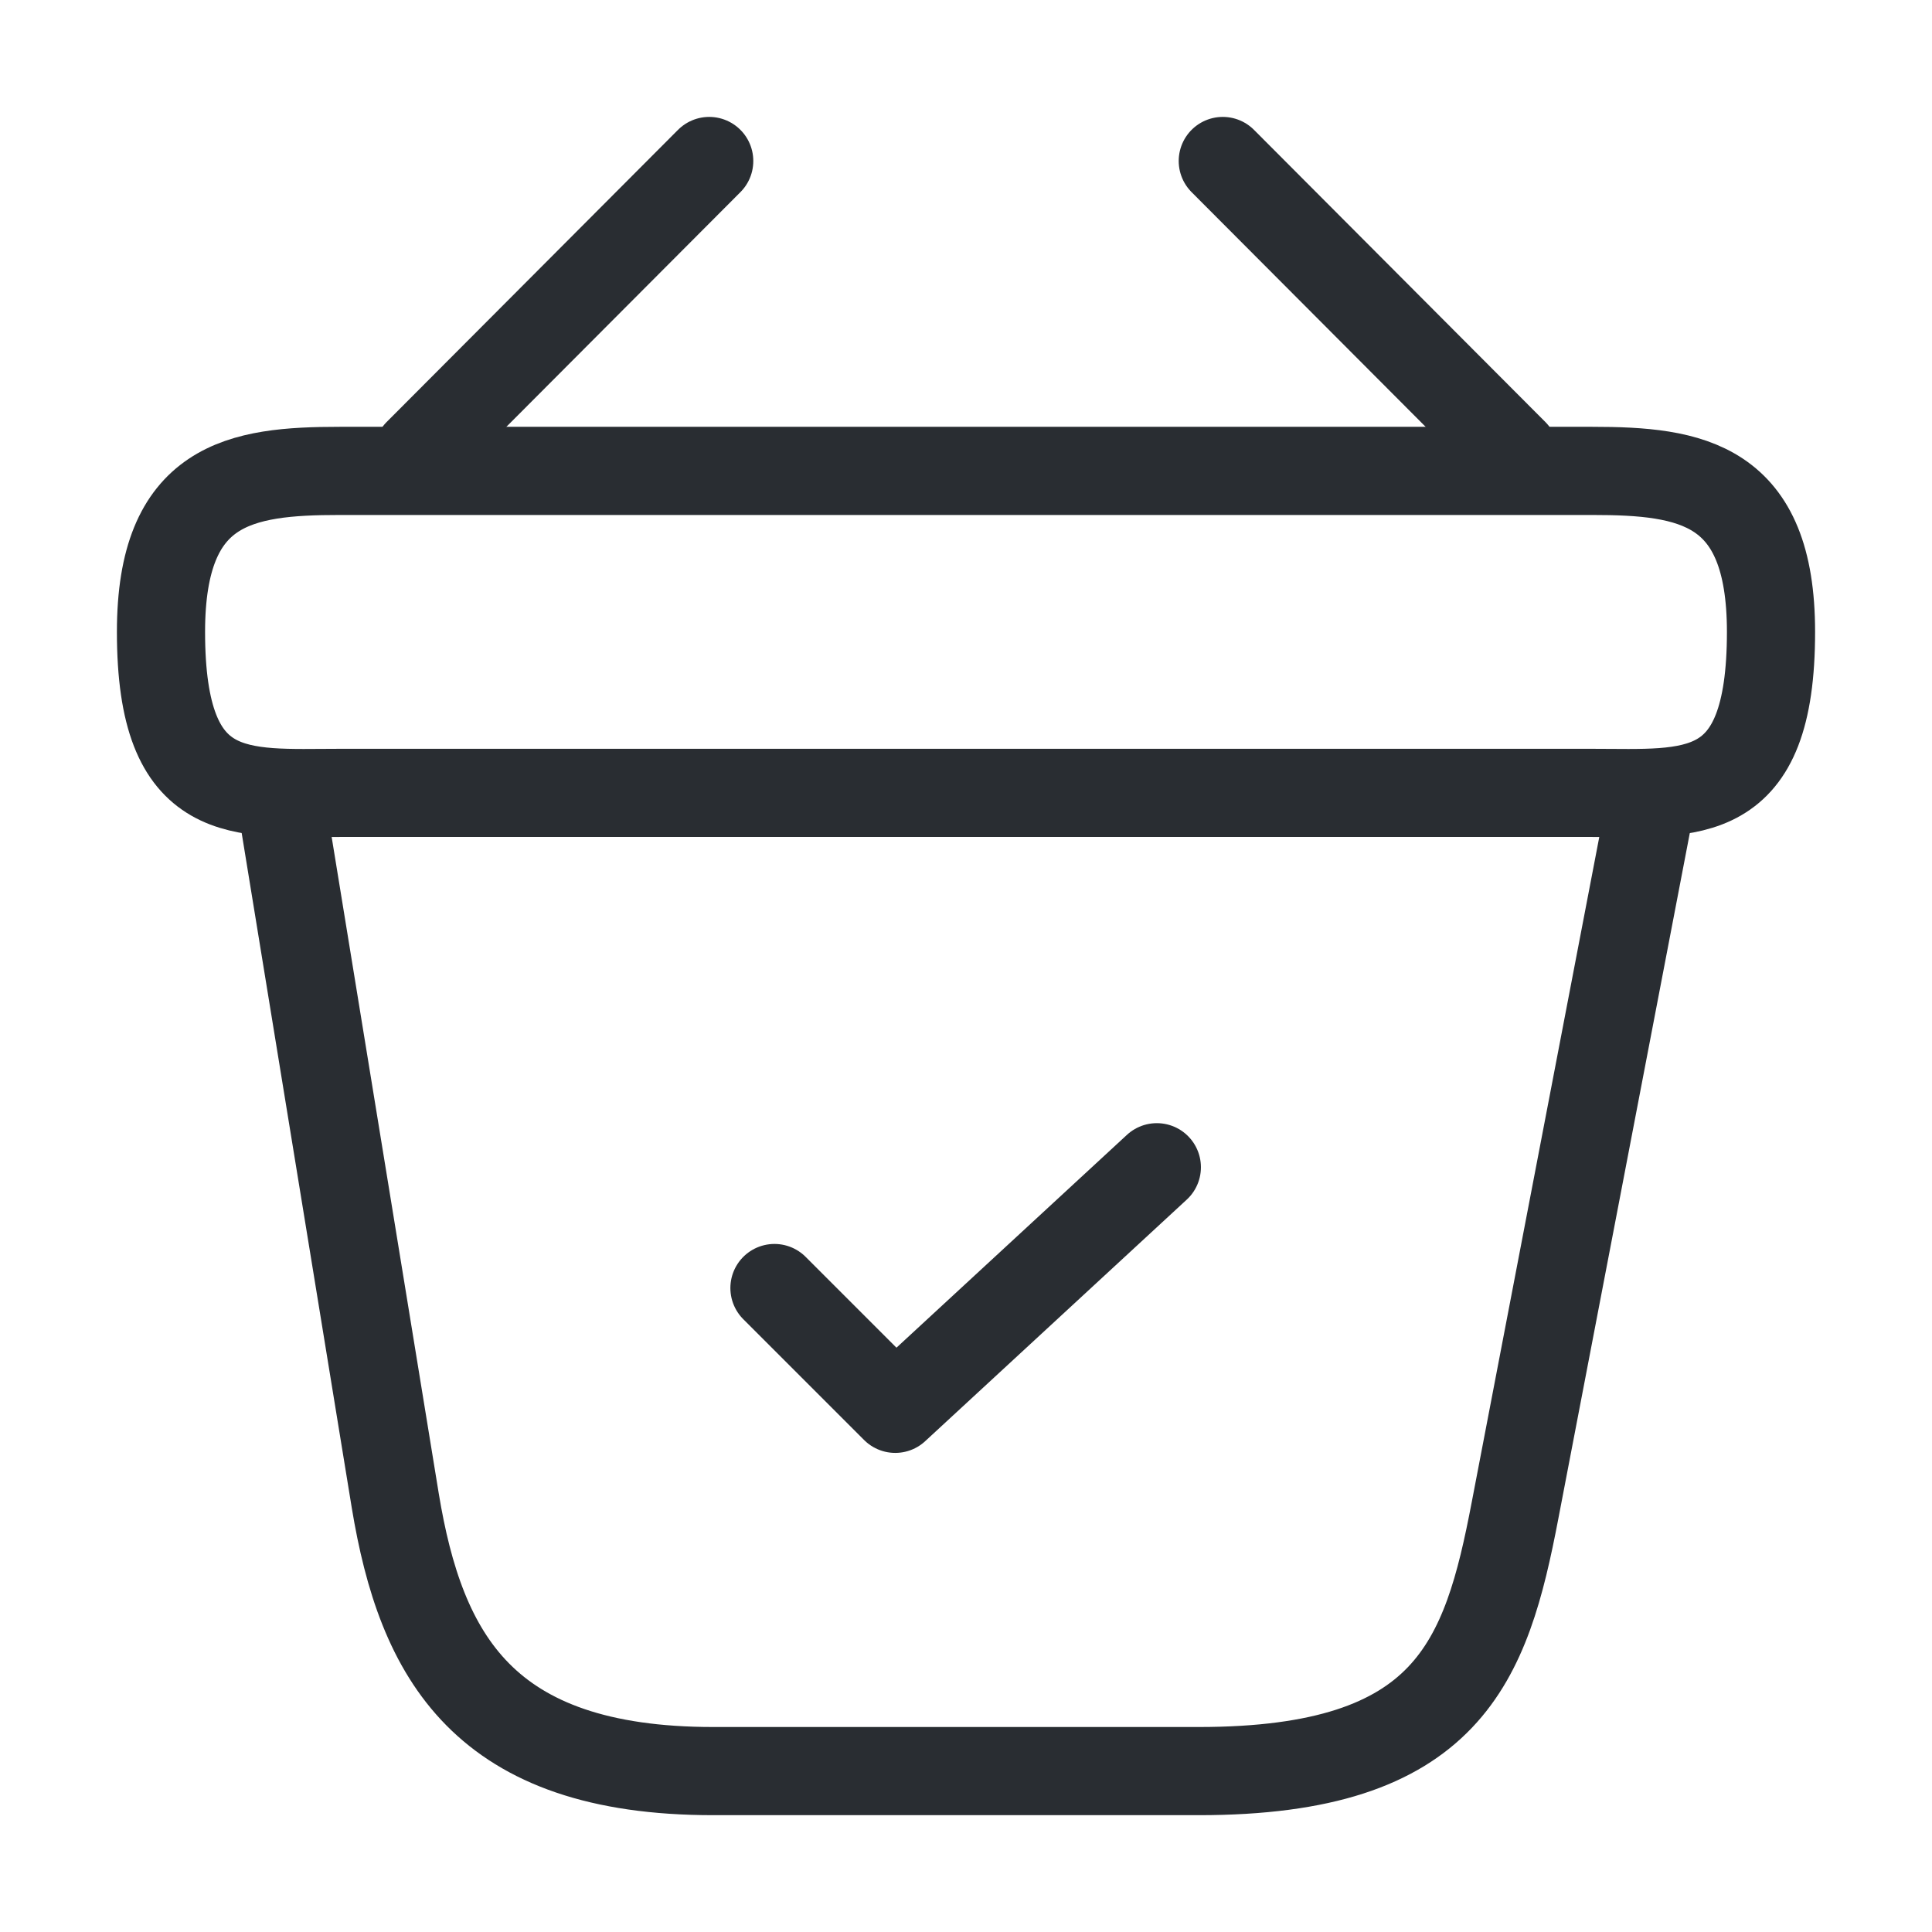
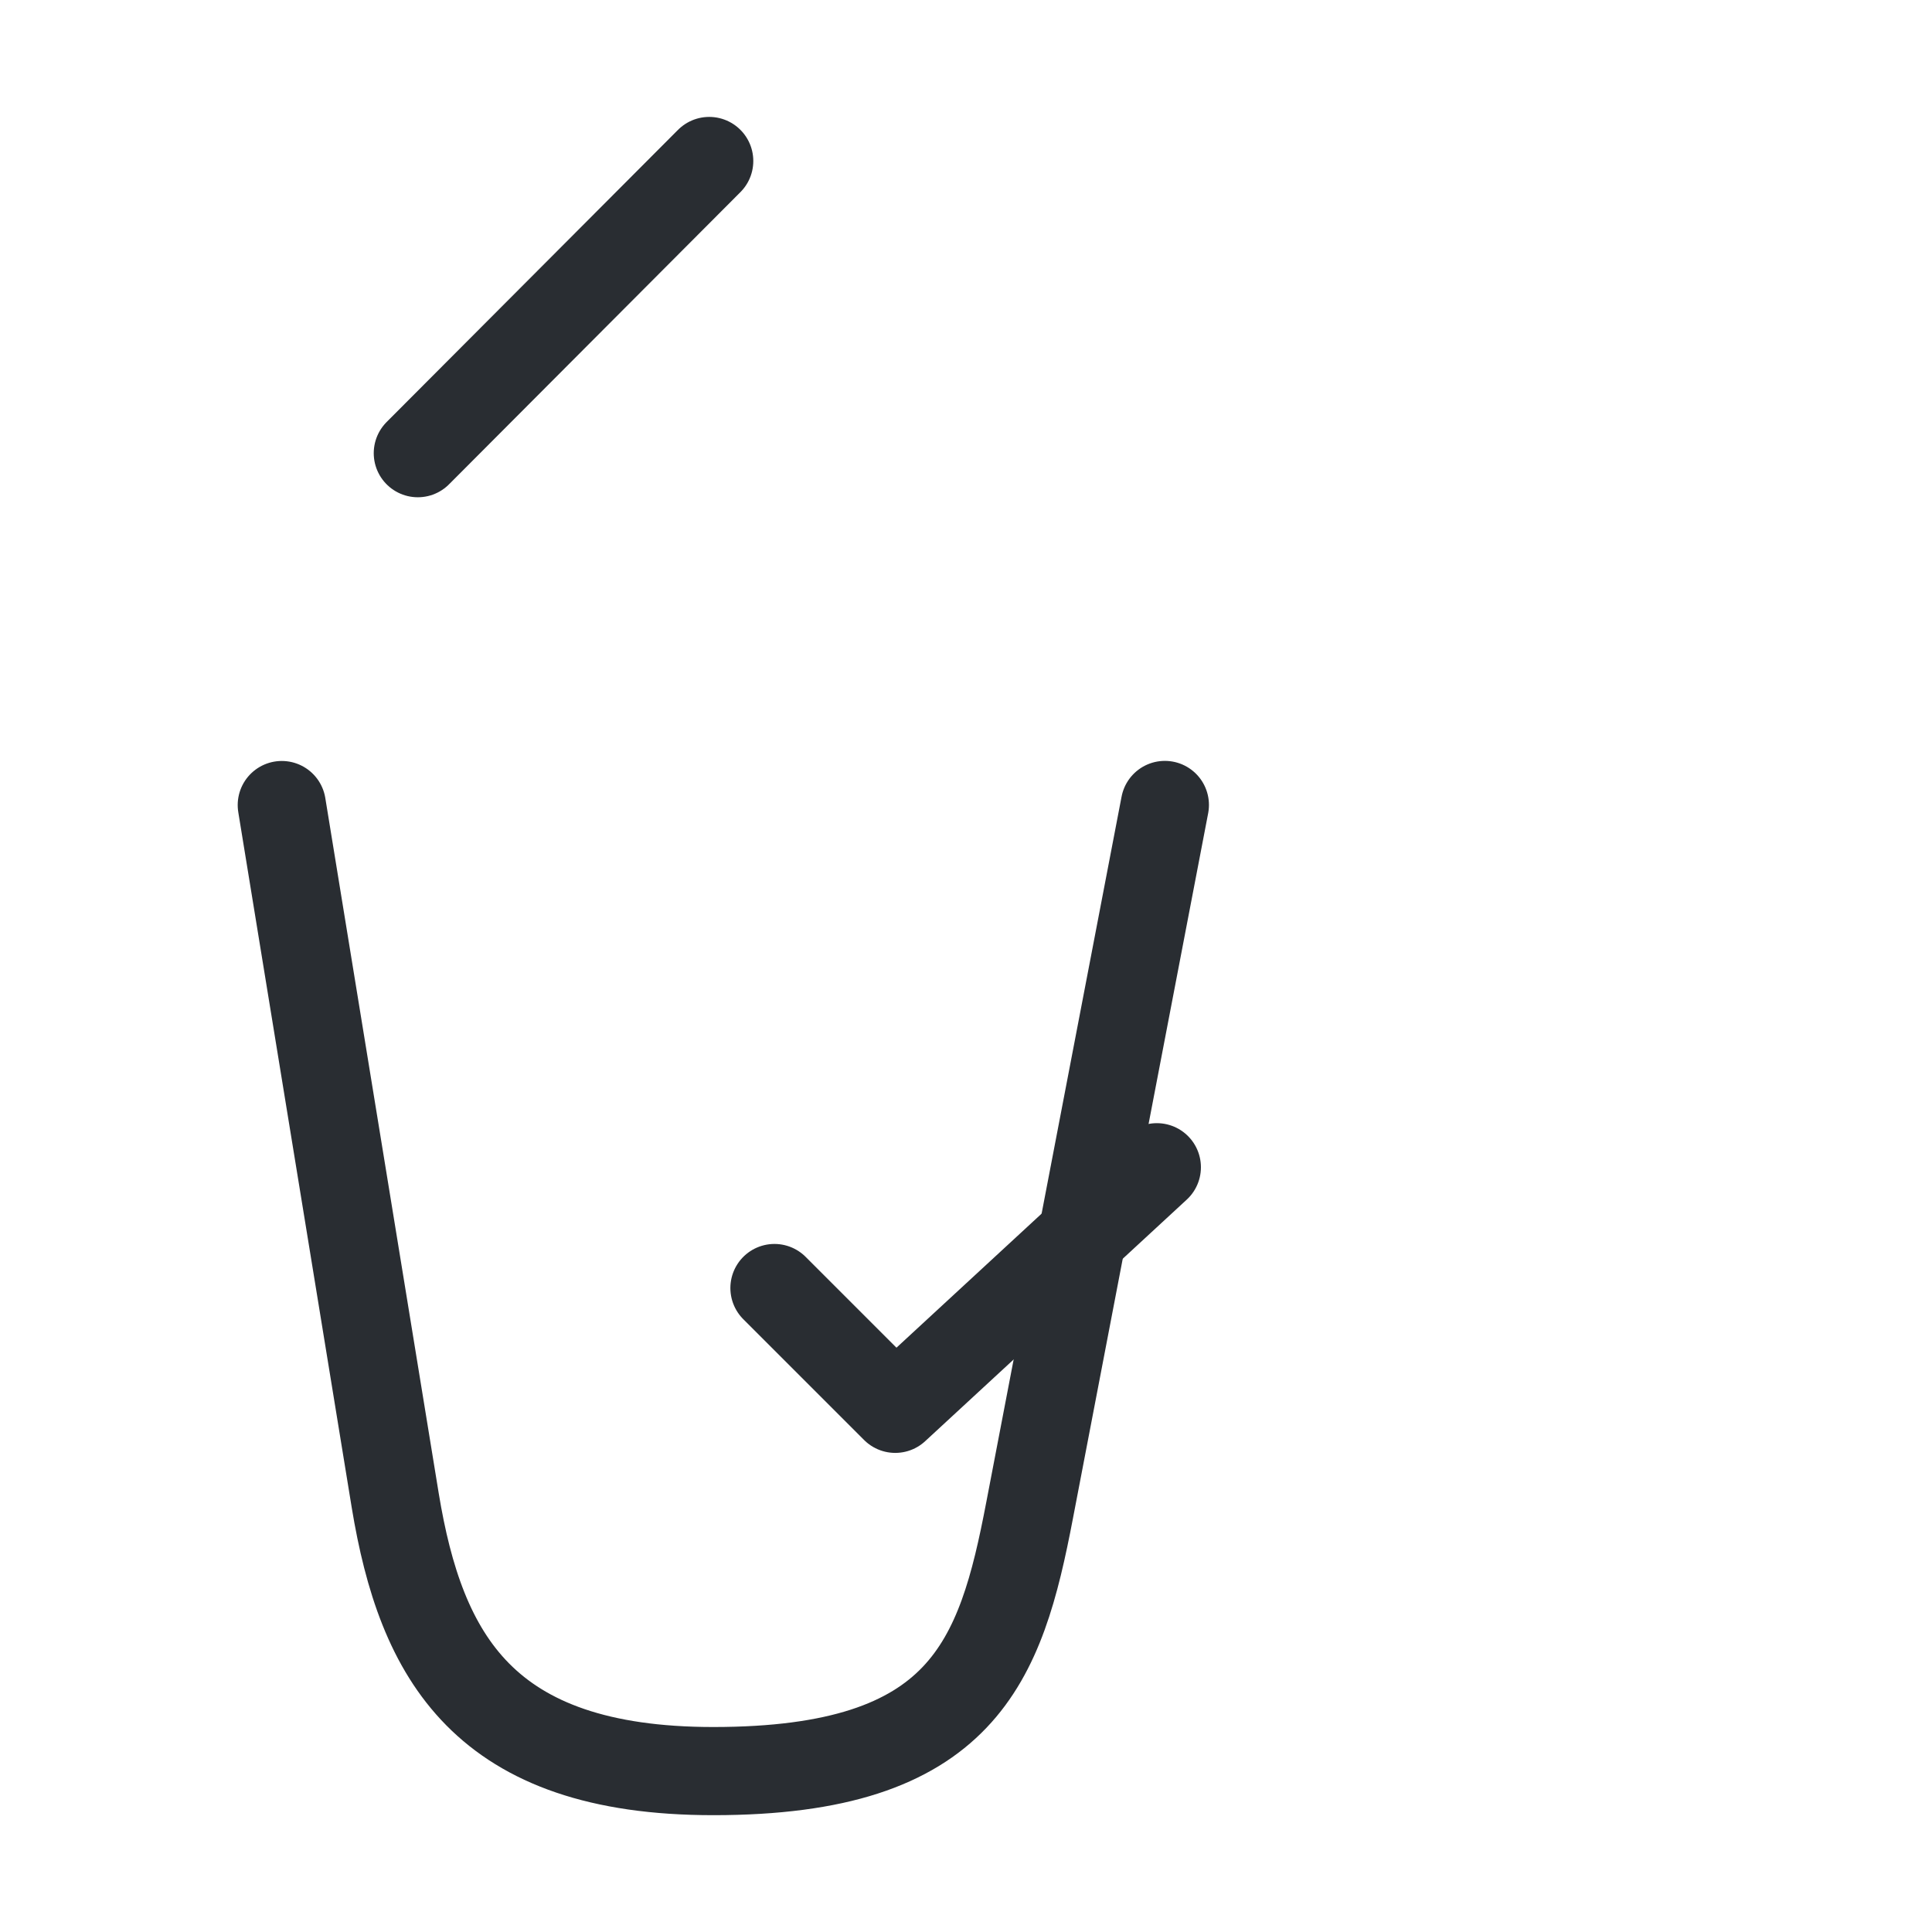
<svg xmlns="http://www.w3.org/2000/svg" id="vuesax_linear_bag-tick" data-name="vuesax/linear/bag-tick" width="21.913" height="21.913" viewBox="0 0 21.913 21.913">
  <g id="bag-tick" transform="translate(0)">
    <path id="Vector" d="M0,1.37l1.37,1.37L4.337,0" transform="translate(8.784 13.239)" fill="none" stroke="#292d32" stroke-linecap="round" stroke-linejoin="round" stroke-width="1" />
    <path id="Vector-2" data-name="Vector" d="M3.305,0,0,3.314" transform="translate(4.739 1.826)" fill="none" stroke="#292d32" stroke-linecap="round" stroke-linejoin="round" stroke-width="1" />
-     <path id="Vector-3" data-name="Vector" d="M0,0,3.305,3.314" transform="translate(13.869 1.826)" fill="none" stroke="#292d32" stroke-linecap="round" stroke-linejoin="round" stroke-width="1" />
-     <path id="Vector-4" data-name="Vector" d="M0,1.826C0,.137.9,0,2.027,0H16.234c1.123,0,2.027.137,2.027,1.826,0,1.963-.9,1.826-2.027,1.826H2.027C.9,3.652,0,3.789,0,1.826Z" transform="translate(1.826 5.341)" fill="none" stroke="#292d32" stroke-width="1" />
-     <path id="Vector-5" data-name="Vector" d="M0,0,1.287,7.889c.292,1.771,1,3.068,3.607,3.068H10.4c2.84,0,3.26-1.242,3.588-2.958l1.534-8" transform="translate(3.196 9.131)" fill="none" stroke="#292d32" stroke-linecap="round" stroke-width="1" />
+     <path id="Vector-5" data-name="Vector" d="M0,0,1.287,7.889c.292,1.771,1,3.068,3.607,3.068c2.84,0,3.26-1.242,3.588-2.958l1.534-8" transform="translate(3.196 9.131)" fill="none" stroke="#292d32" stroke-linecap="round" stroke-width="1" />
    <path id="Vector-6" data-name="Vector" d="M0,0H21.913V21.913H0Z" fill="none" opacity="0" />
  </g>
</svg>